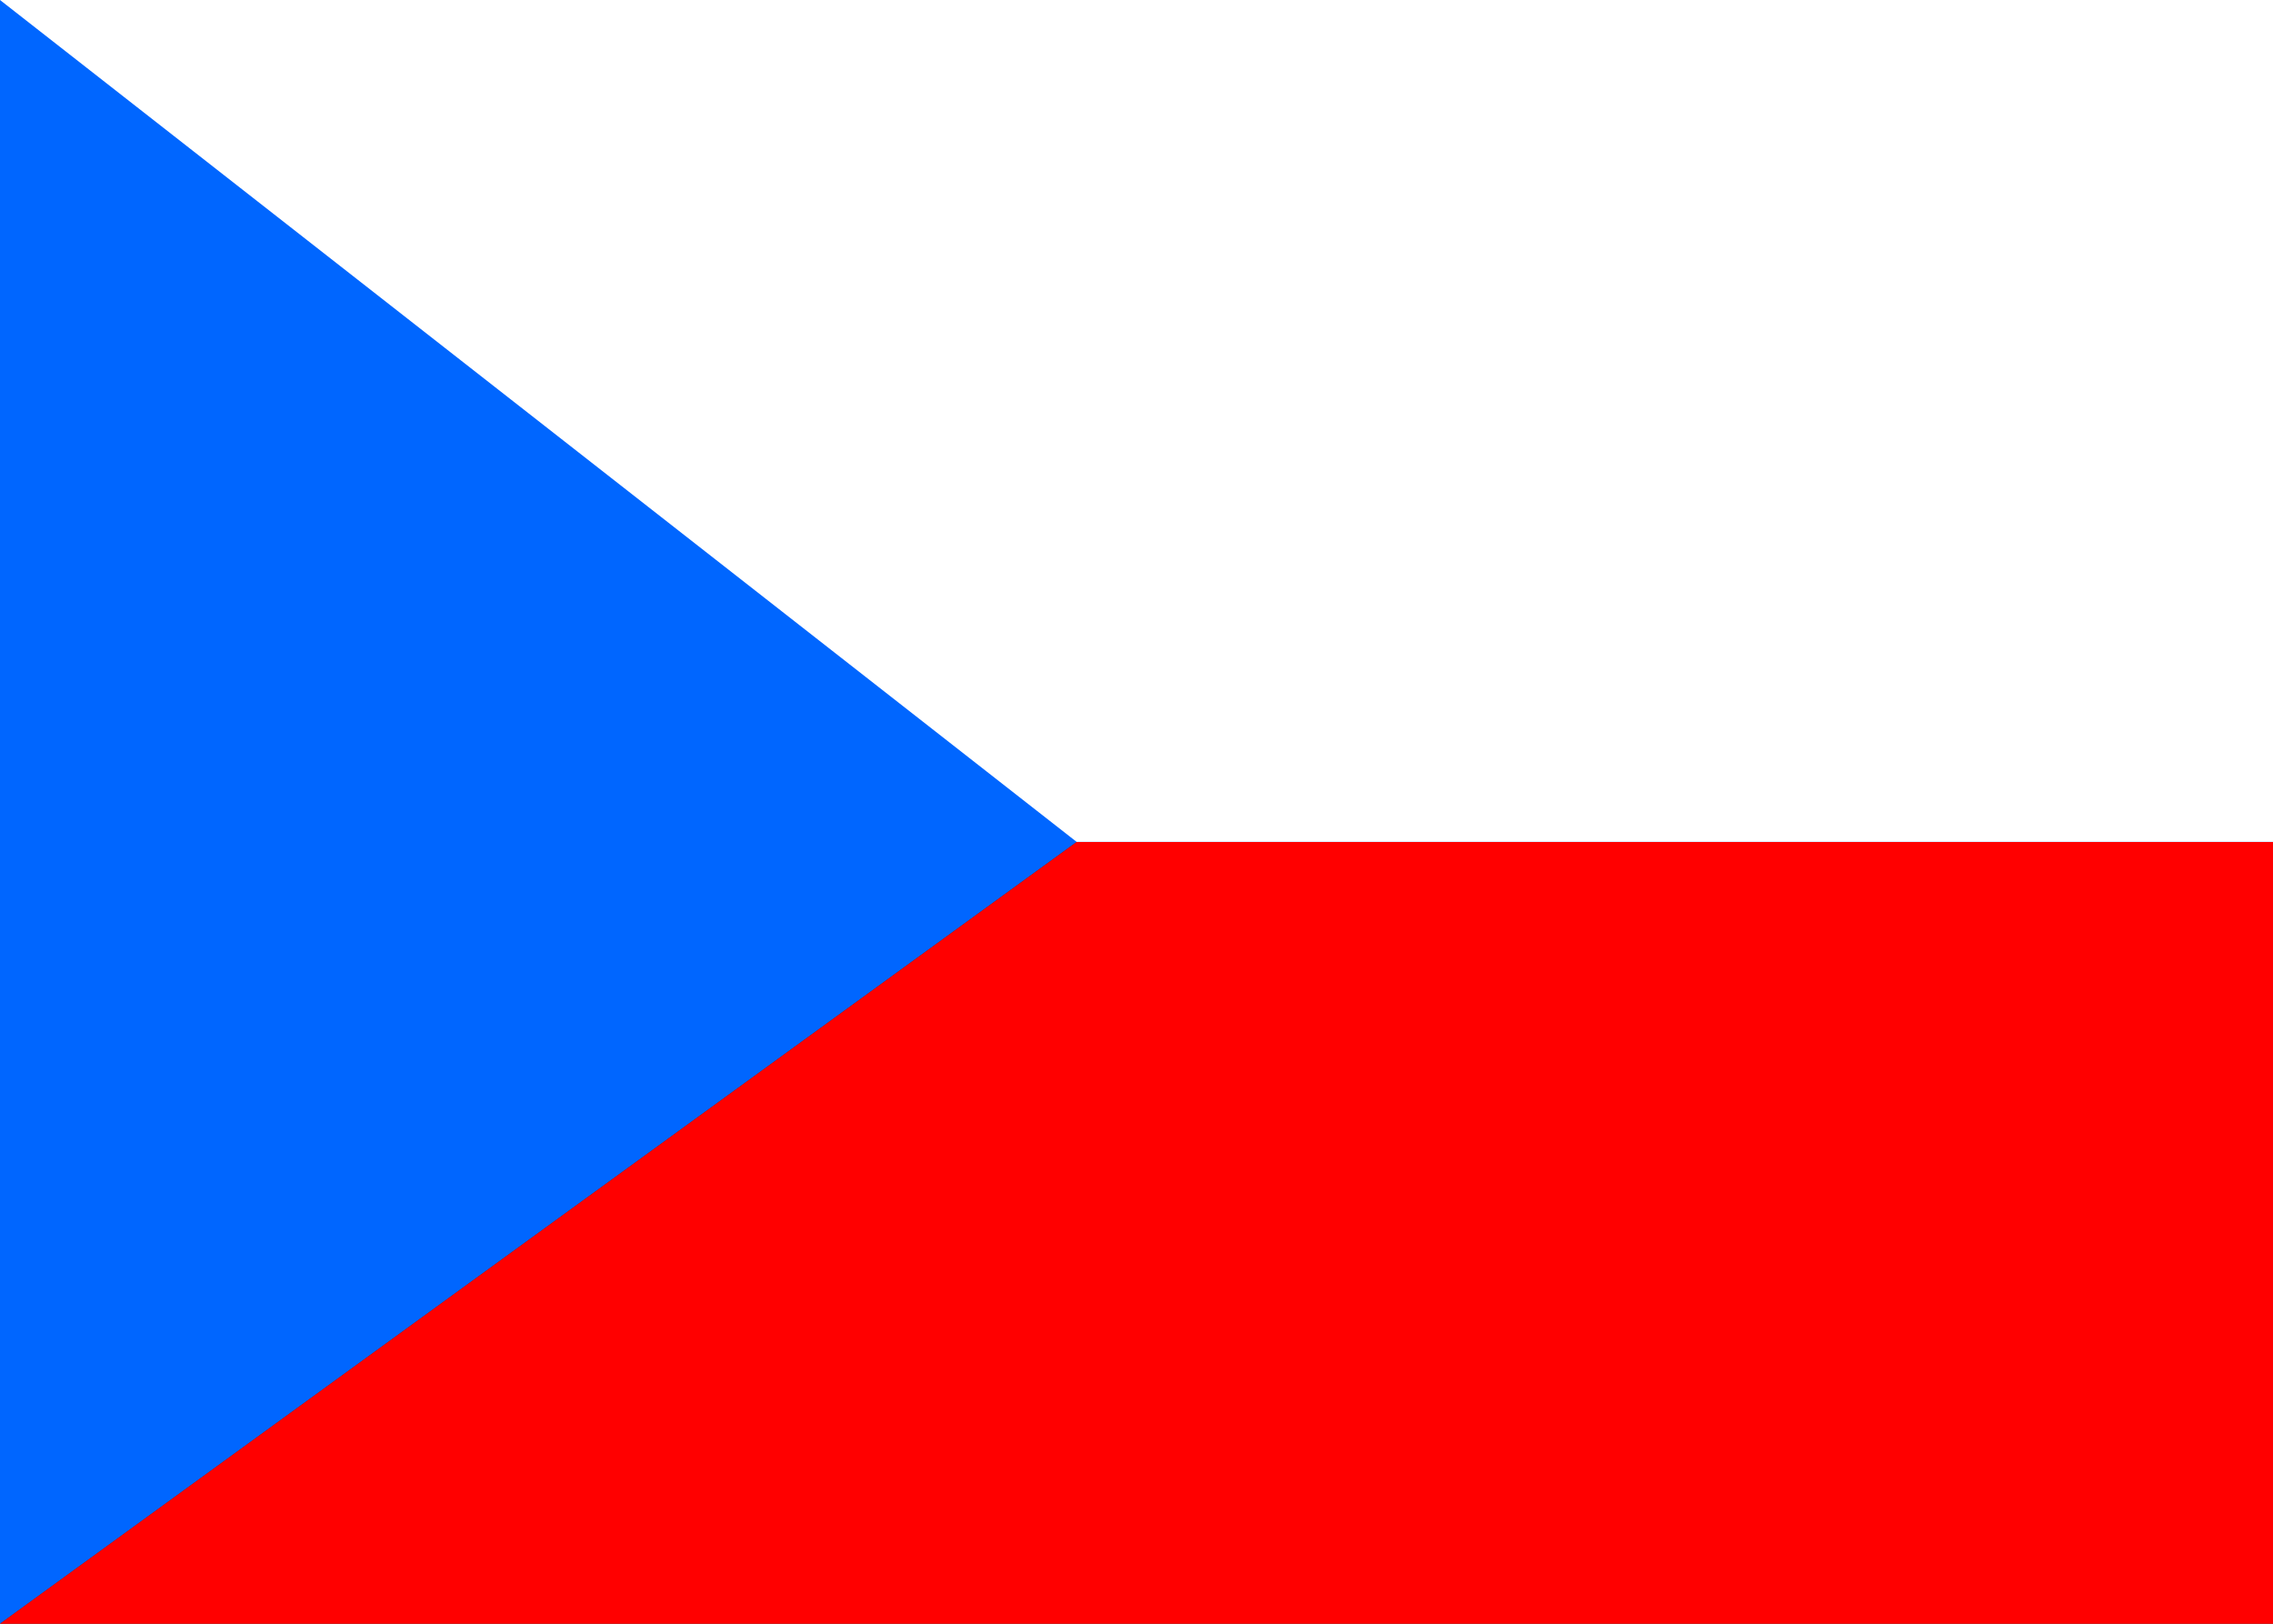
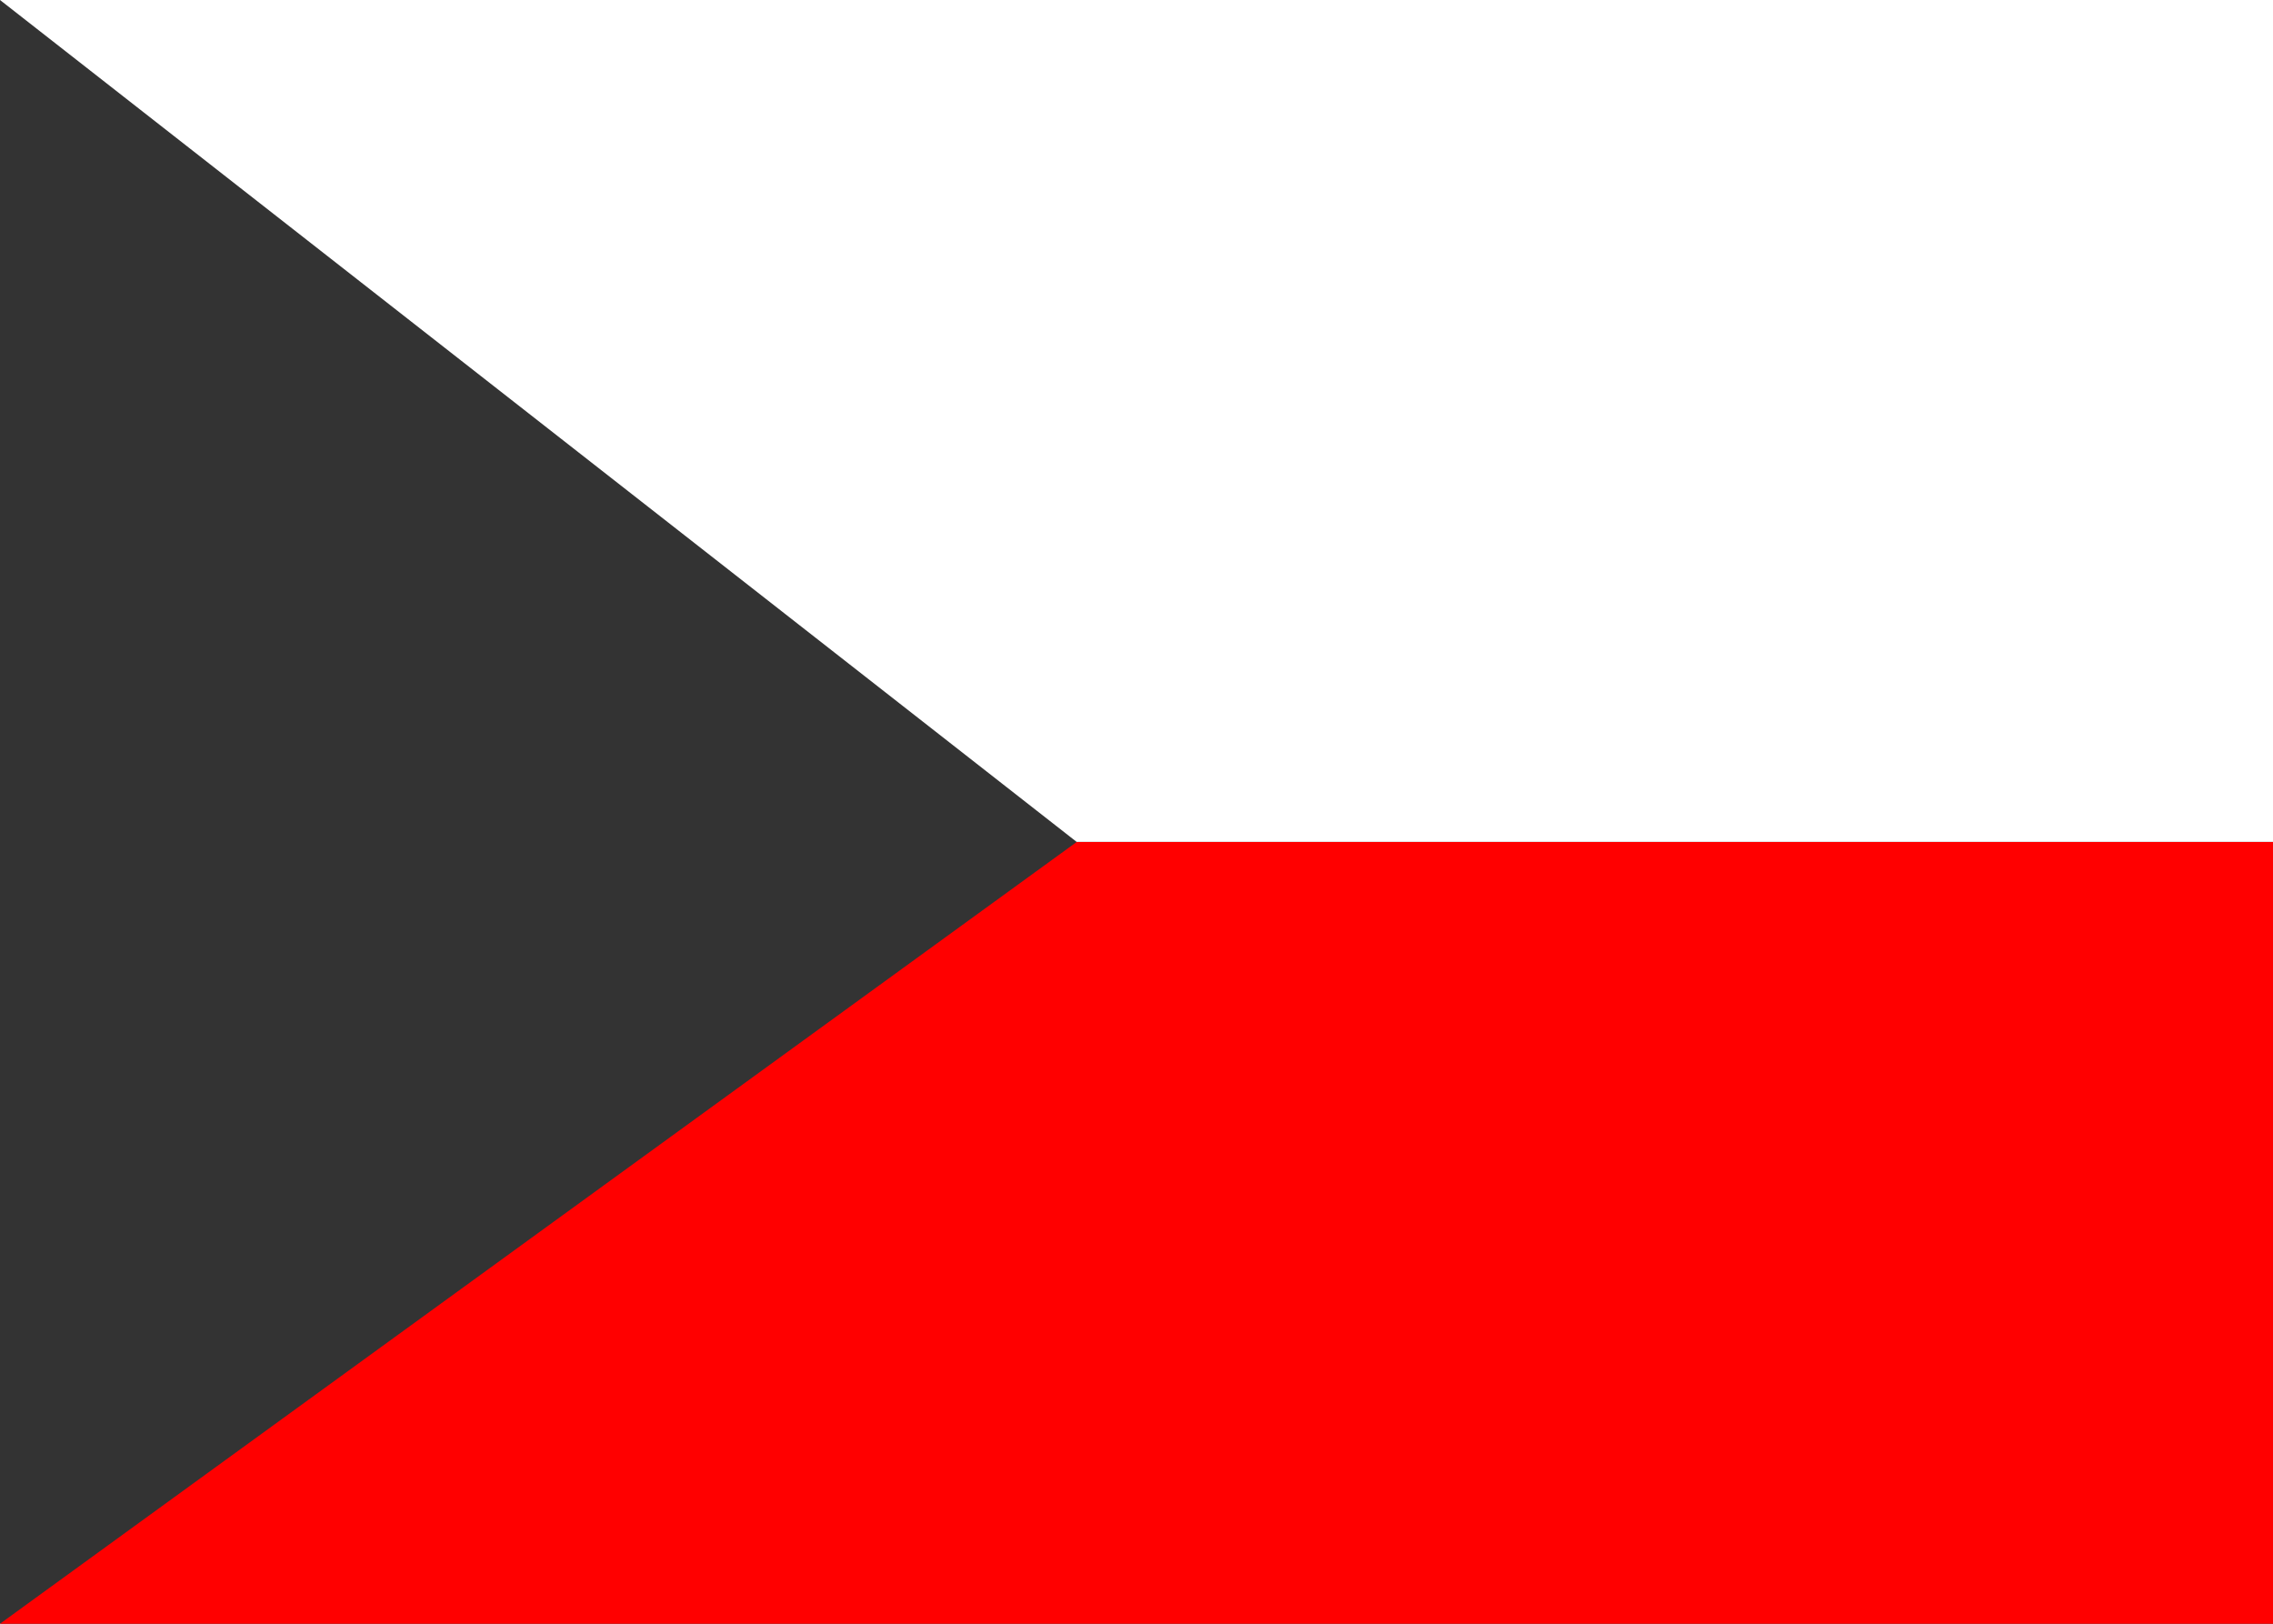
<svg xmlns="http://www.w3.org/2000/svg" width="28" height="20" viewBox="0 0 28 20" fill="none">
  <rect x="0" y="0" width="28" height="20" fill="#333333" stroke="none" />
-   <path d="M13.263 10.37L0 20V0.741V0H28V10.37H13.263Z" fill="#0066FF" />
  <path d="M13.263 10.37L0 0H28V10.37H13.263Z" fill="white" />
  <path d="M28 20H0L13.263 10.371H28V20Z" fill="#FF0000" />
</svg>